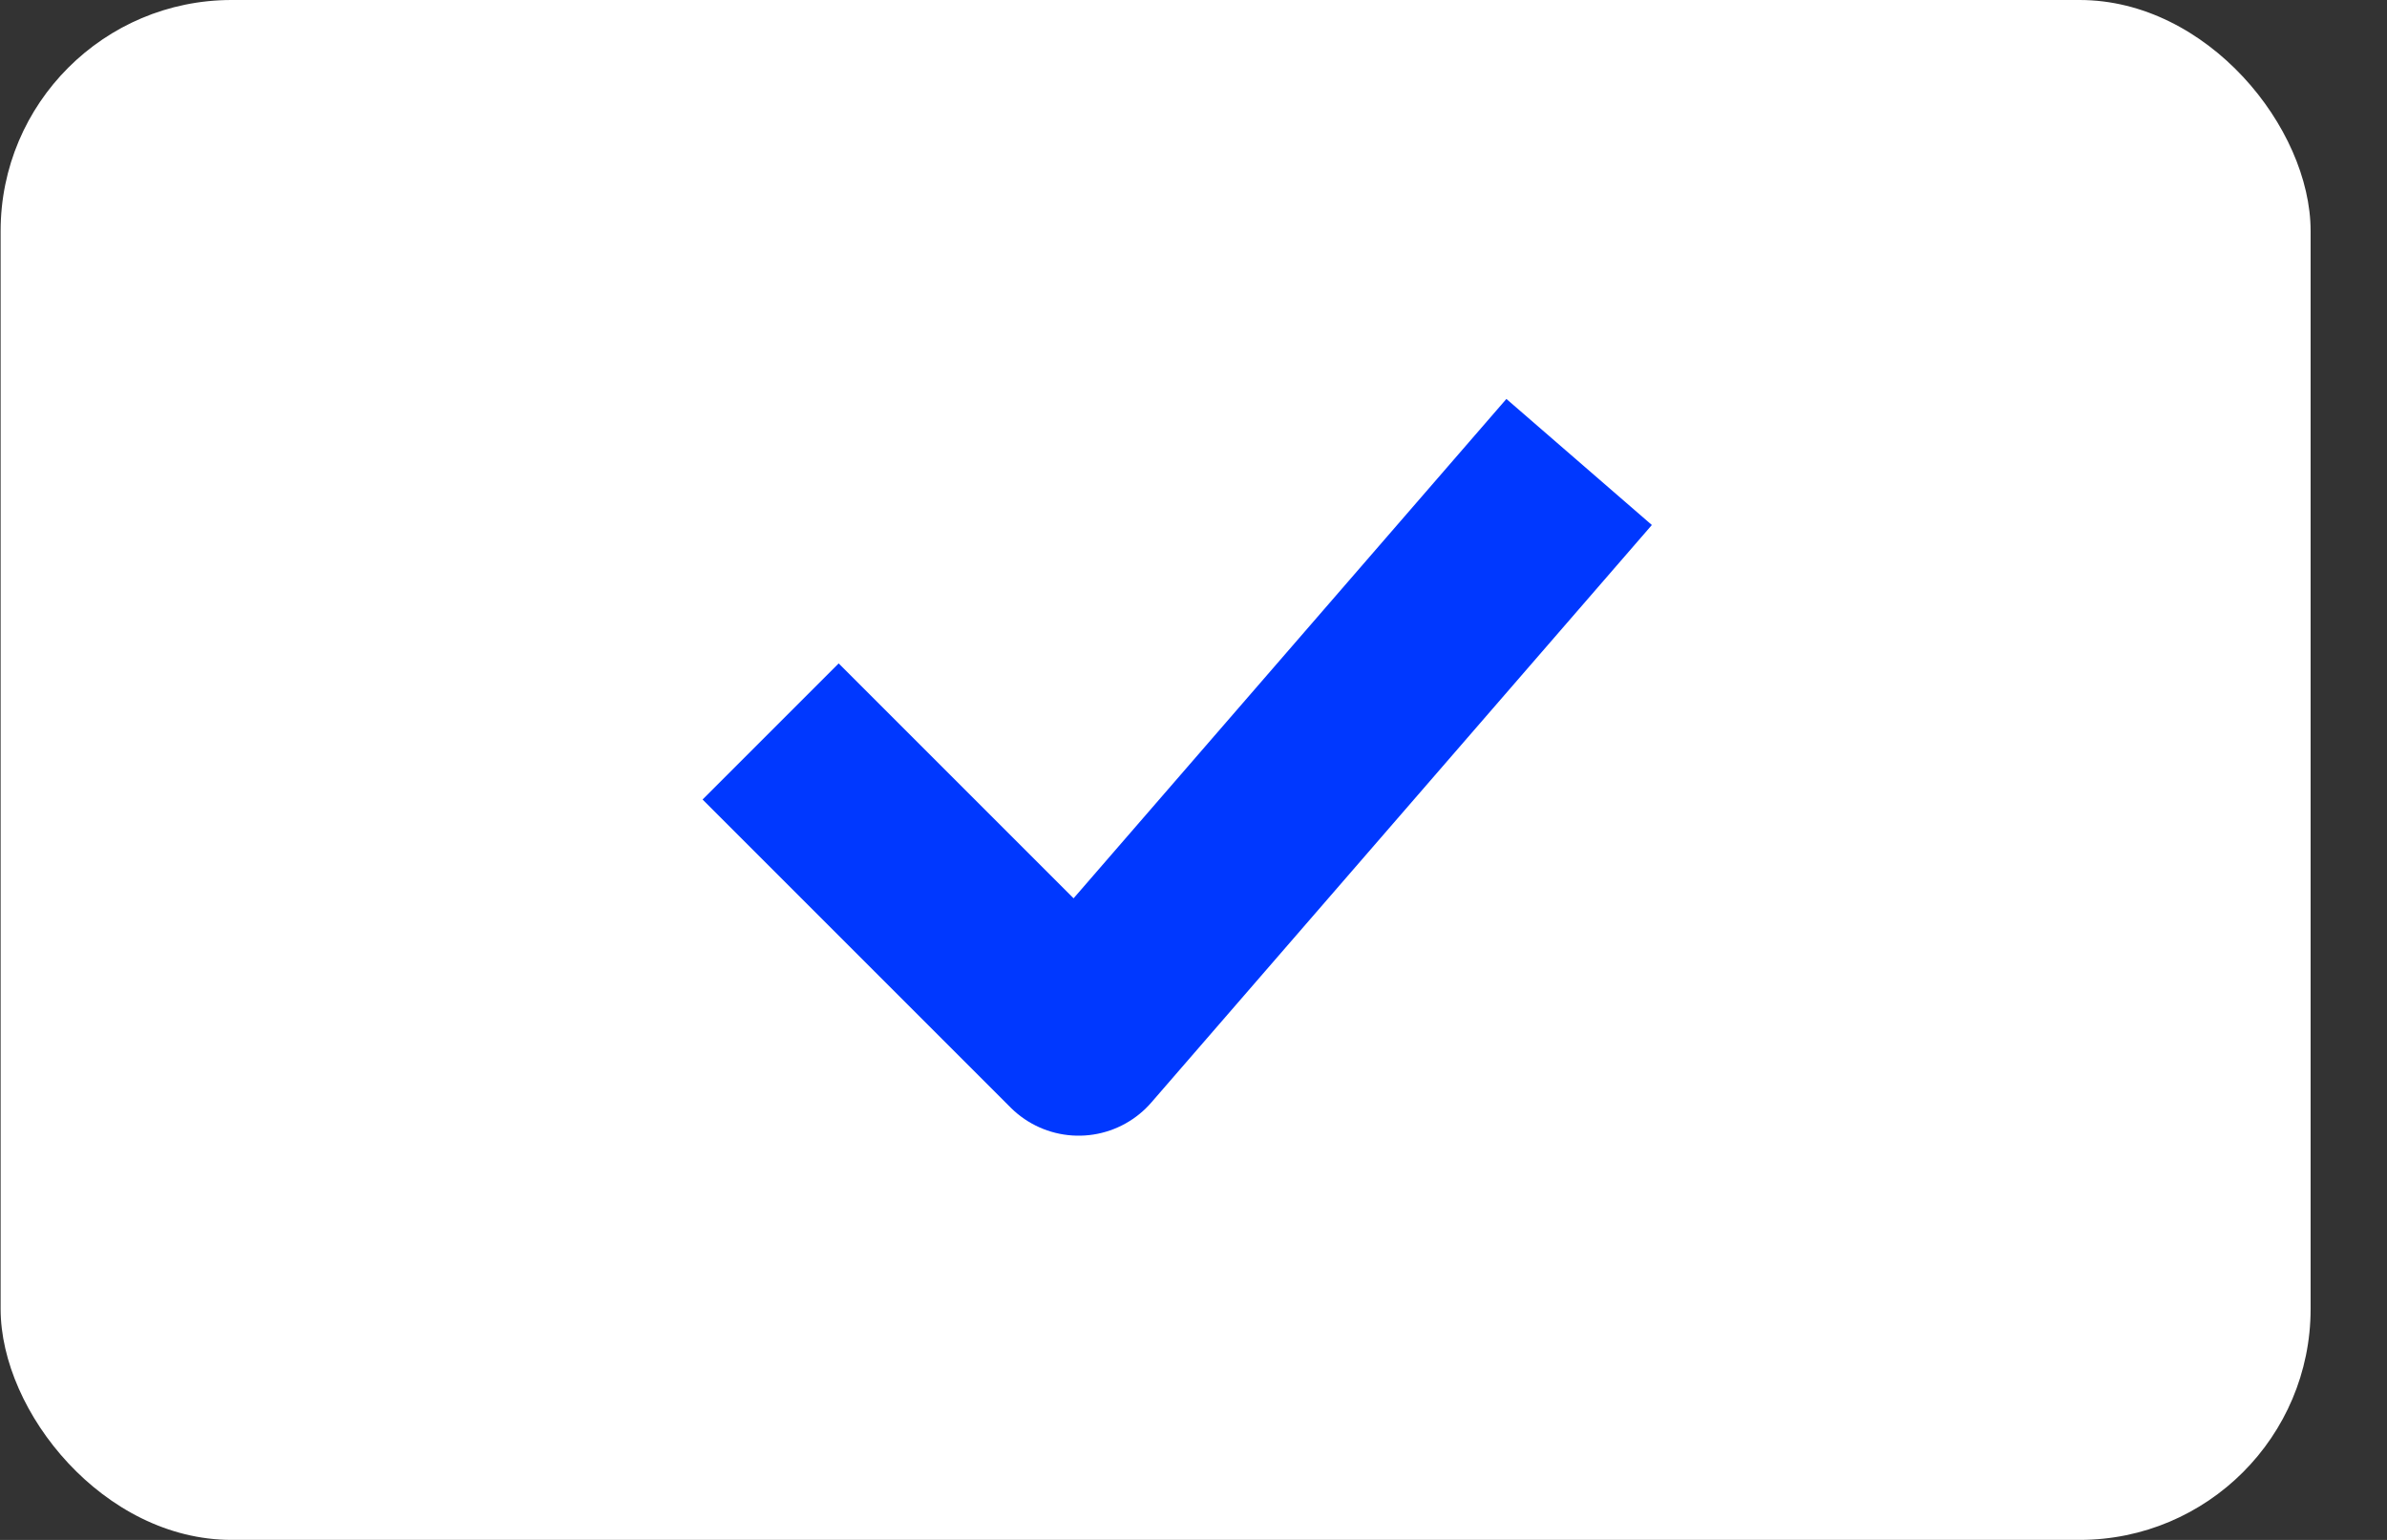
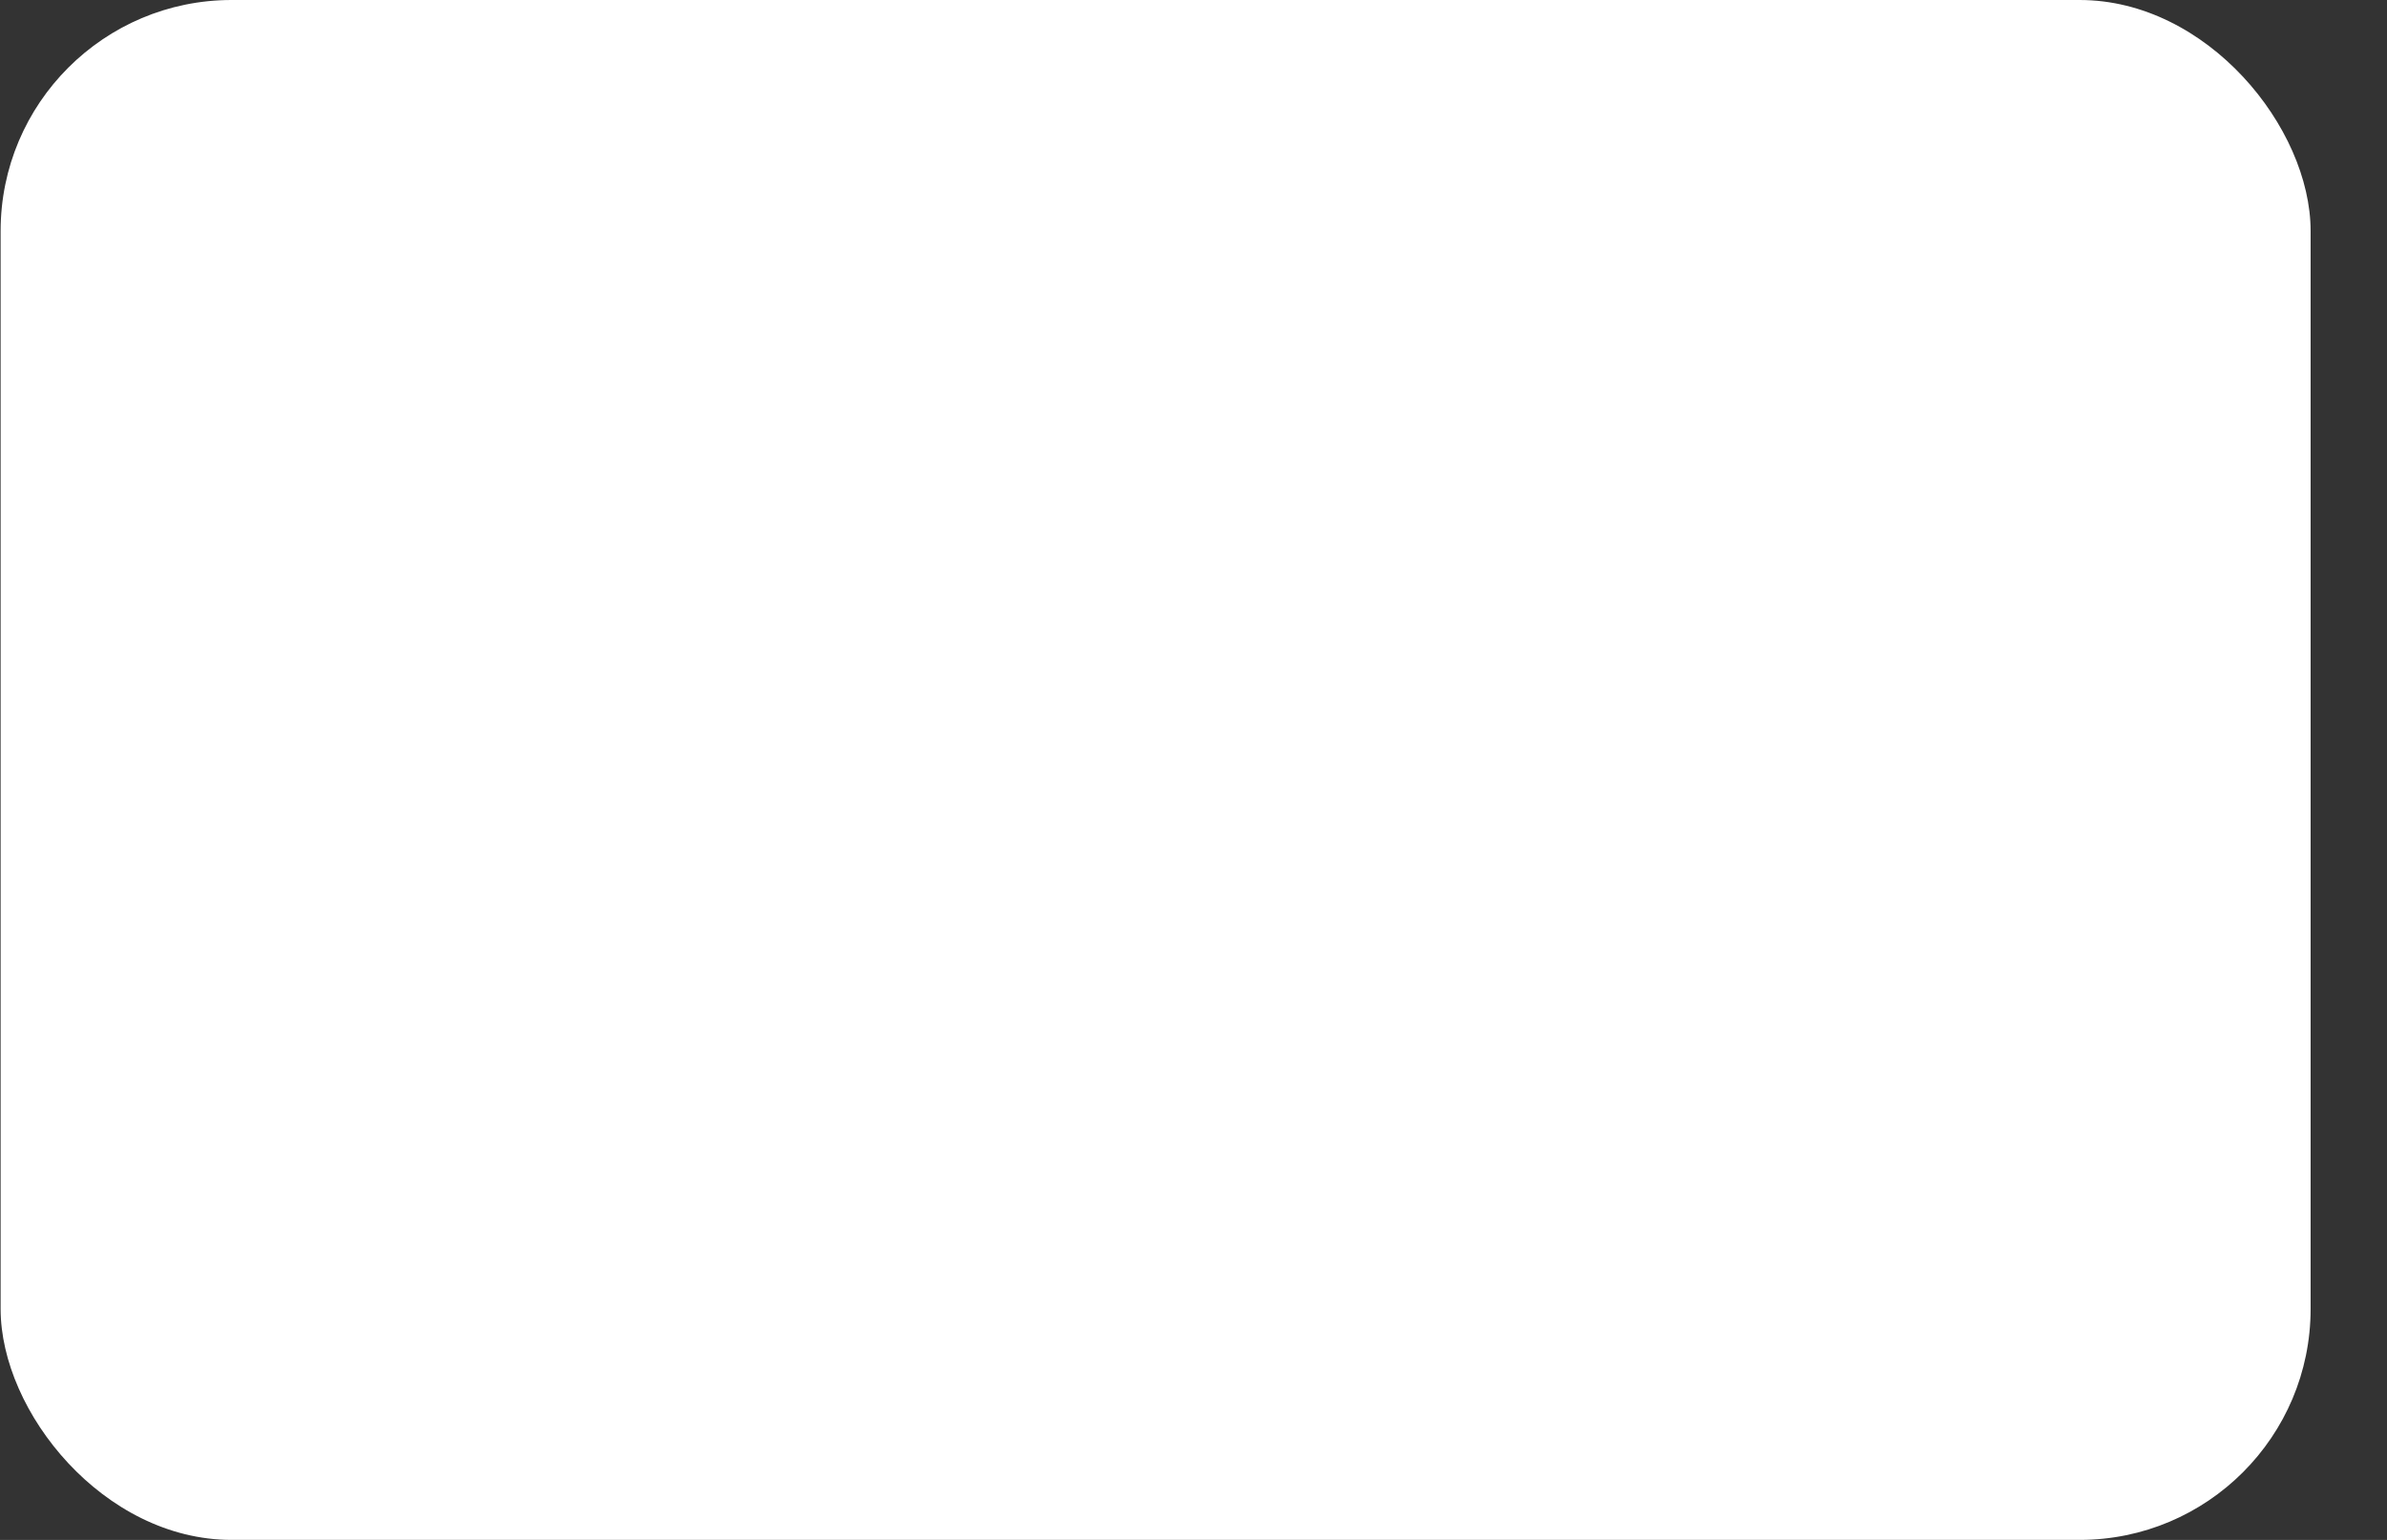
<svg xmlns="http://www.w3.org/2000/svg" width="31" height="20" fill="none">
  <rect width="100%" height="100%" fill="#333333" stroke="none" />
  <rect x=".008" width="30" height="20" rx="3" fill="#fff" />
-   <path d="M10.008 9.5l4 4 6.5-7.5" stroke="#0038FF" stroke-width="2.5" stroke-linejoin="round" />
</svg>